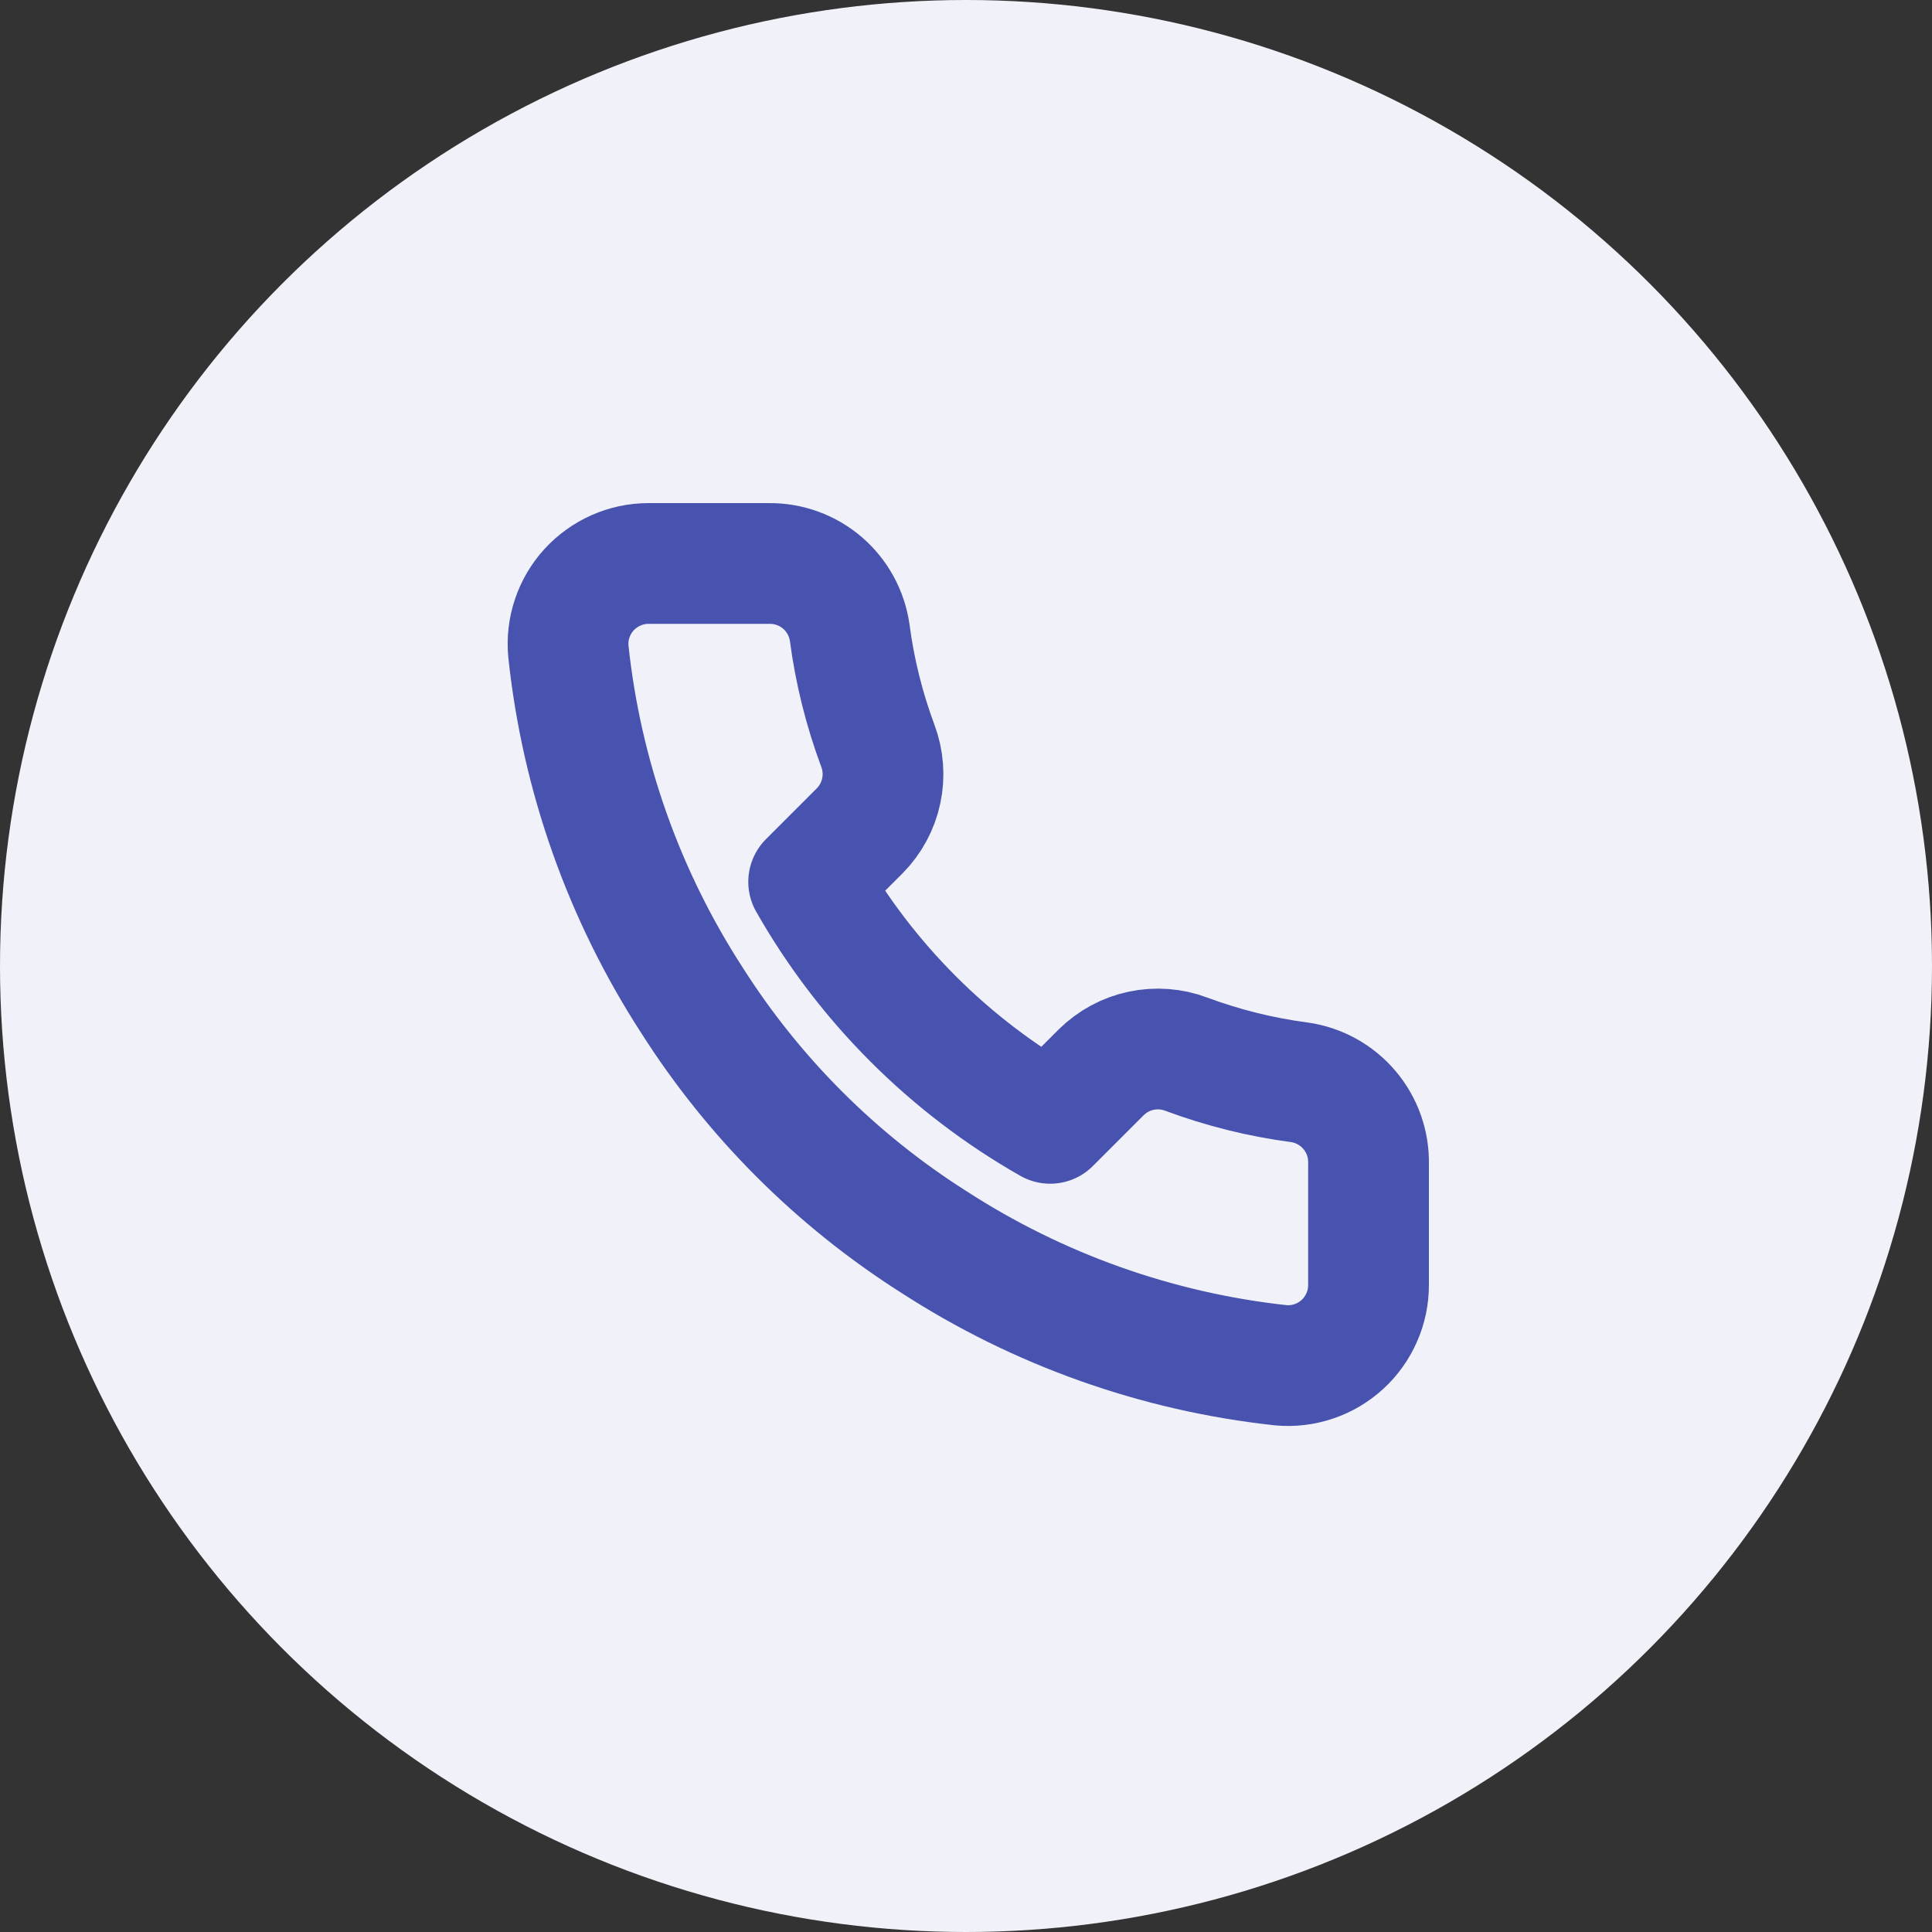
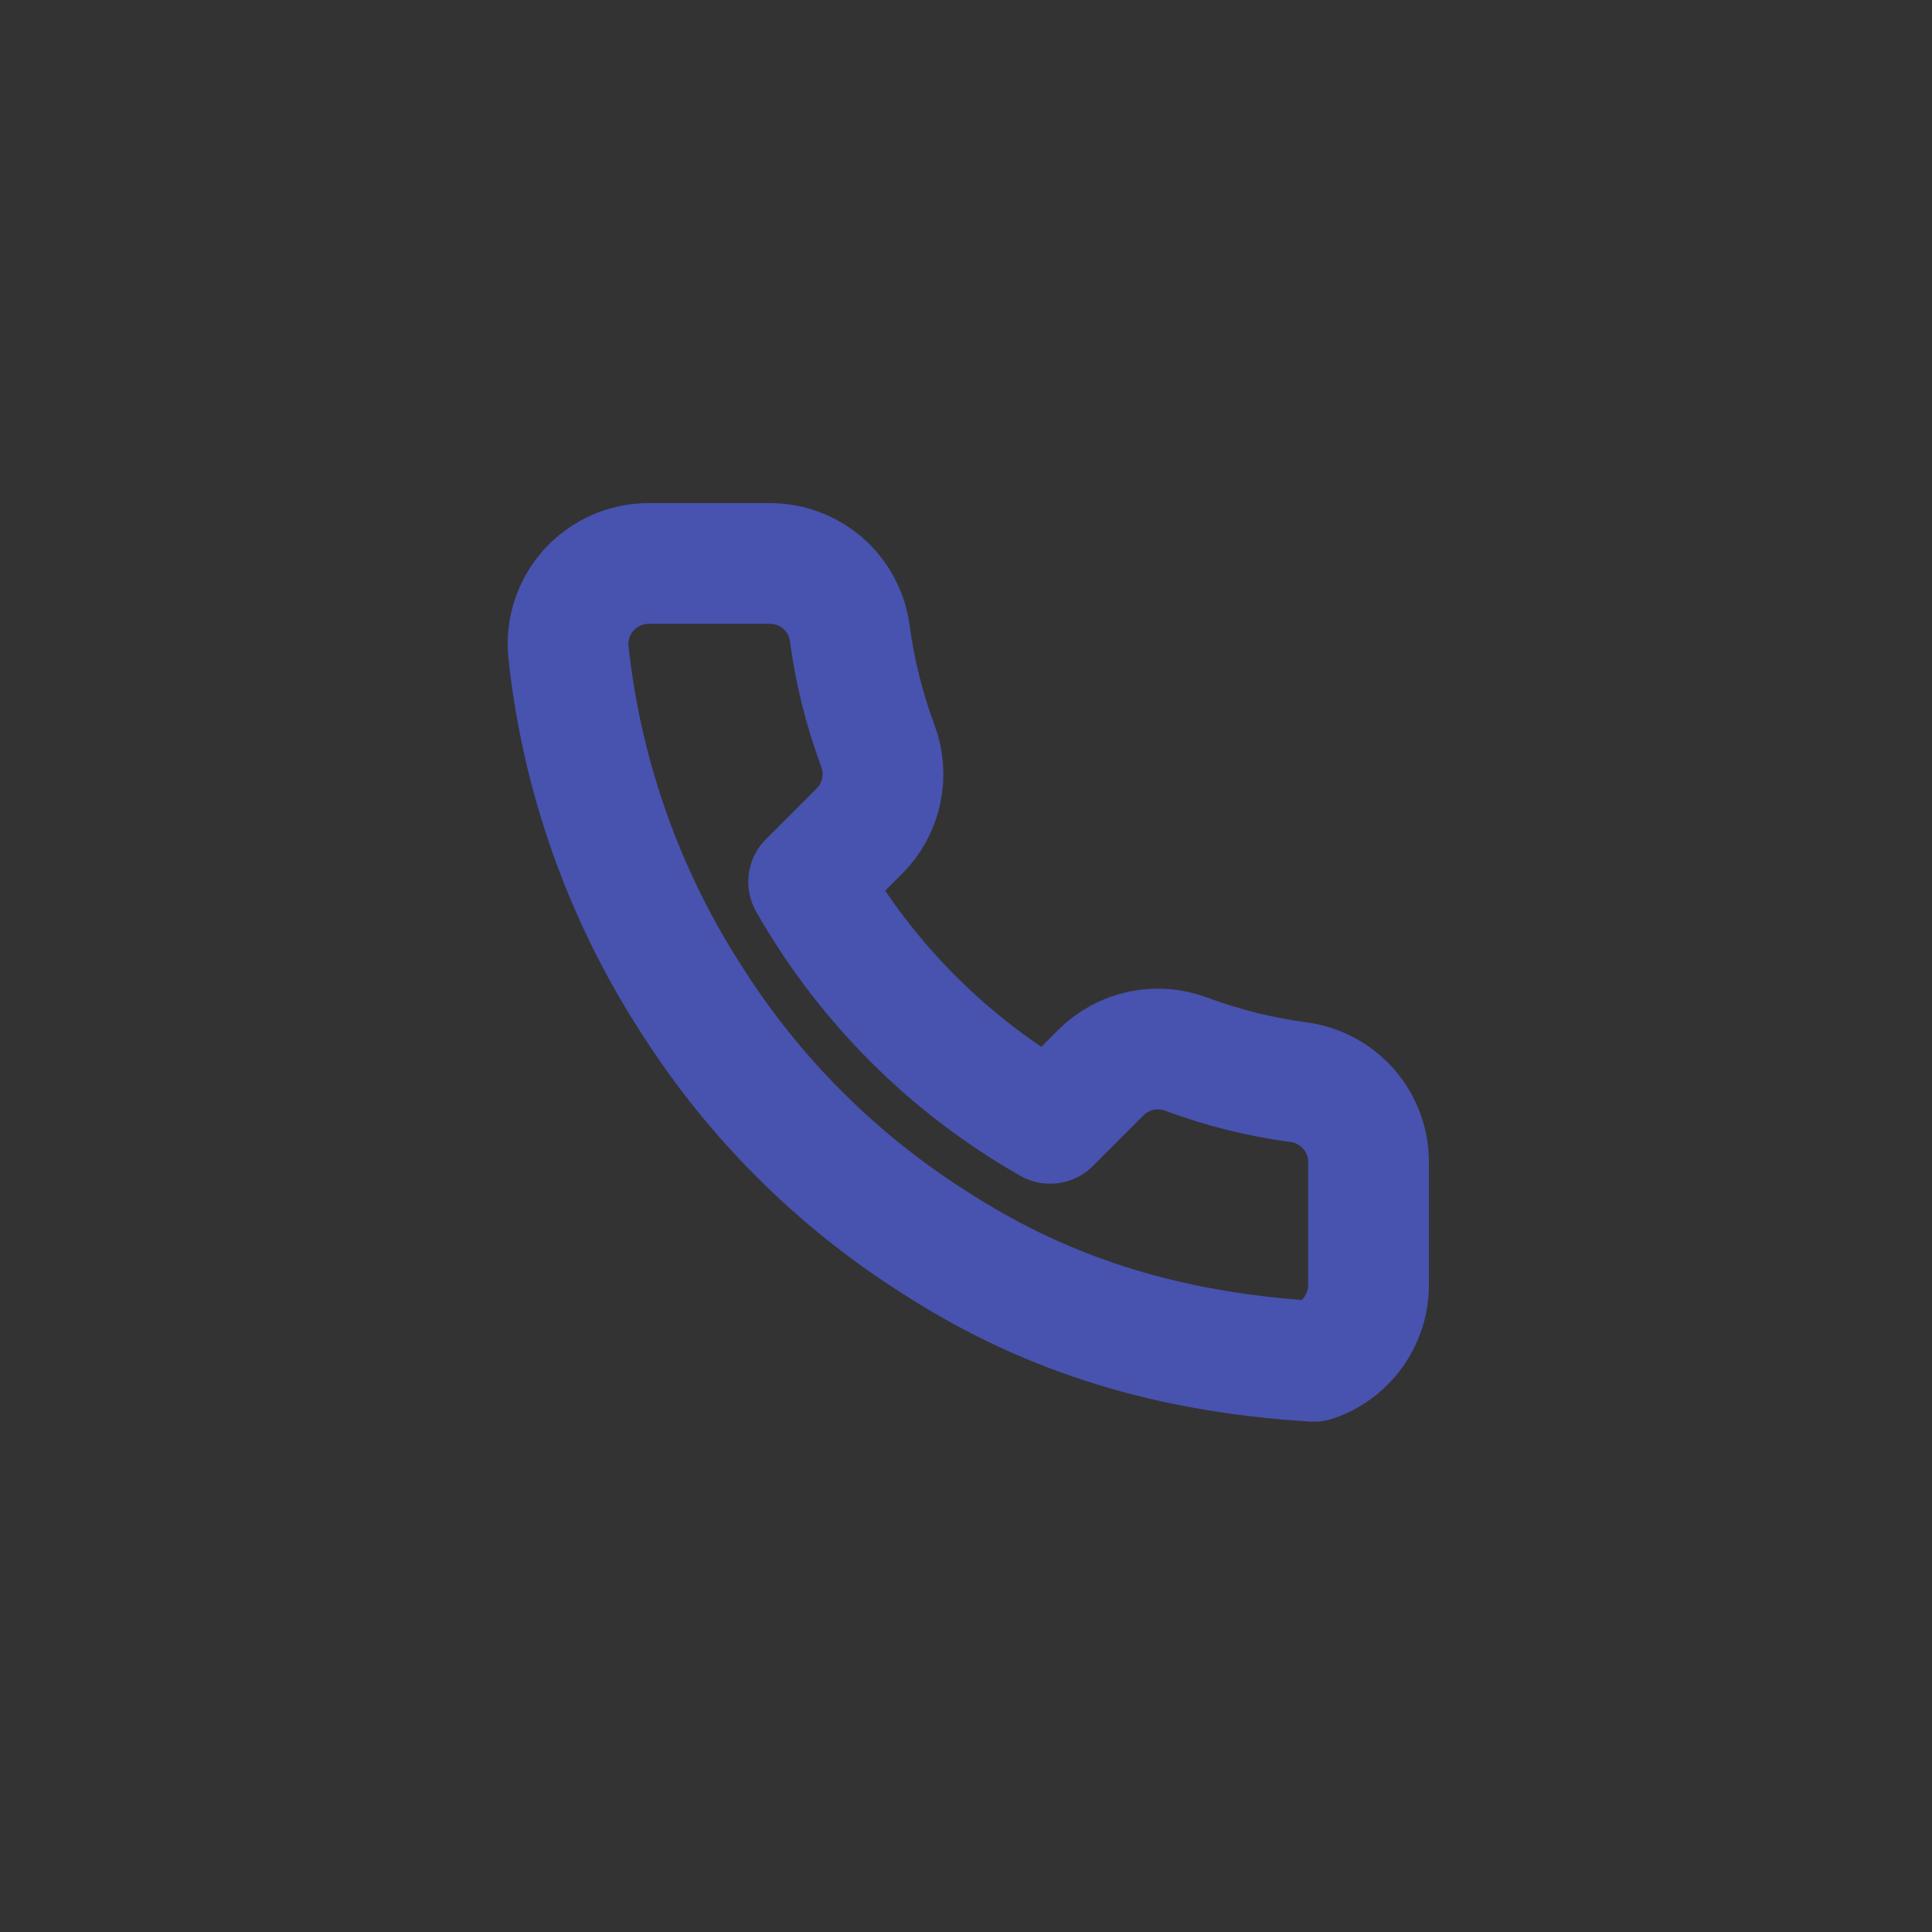
<svg xmlns="http://www.w3.org/2000/svg" width="32" height="32" viewBox="0 0 32 32" fill="none">
  <rect x="0" y="0" width="32" height="32" fill="#333333" stroke="none" />
-   <circle cx="16" cy="16" r="16" fill="#F1F2F9" />
-   <path d="M22.667 19.28V21.28C22.668 21.465 22.63 21.649 22.555 21.819C22.481 21.989 22.372 22.142 22.235 22.268C22.098 22.393 21.937 22.489 21.761 22.548C21.585 22.608 21.398 22.63 21.214 22.613C19.162 22.39 17.192 21.689 15.46 20.566C13.85 19.543 12.484 18.177 11.46 16.566C10.334 14.827 9.632 12.847 9.414 10.786C9.397 10.602 9.419 10.416 9.478 10.241C9.537 10.065 9.632 9.904 9.757 9.767C9.882 9.631 10.034 9.522 10.203 9.447C10.372 9.372 10.555 9.333 10.74 9.333H12.74C13.064 9.33 13.377 9.444 13.623 9.655C13.868 9.866 14.028 10.159 14.074 10.48C14.158 11.12 14.315 11.748 14.54 12.353C14.63 12.592 14.649 12.851 14.596 13.1C14.543 13.35 14.419 13.579 14.24 13.76L13.394 14.606C14.343 16.275 15.725 17.657 17.394 18.606L18.24 17.76C18.422 17.581 18.65 17.457 18.9 17.404C19.149 17.351 19.408 17.37 19.647 17.46C20.252 17.685 20.88 17.842 21.52 17.926C21.844 17.972 22.14 18.135 22.351 18.385C22.563 18.634 22.675 18.953 22.667 19.28Z" stroke="#4852AF" stroke-width="2" stroke-linecap="round" stroke-linejoin="round" />
+   <path d="M22.667 19.28V21.28C22.668 21.465 22.63 21.649 22.555 21.819C22.481 21.989 22.372 22.142 22.235 22.268C22.098 22.393 21.937 22.489 21.761 22.548C19.162 22.39 17.192 21.689 15.46 20.566C13.85 19.543 12.484 18.177 11.46 16.566C10.334 14.827 9.632 12.847 9.414 10.786C9.397 10.602 9.419 10.416 9.478 10.241C9.537 10.065 9.632 9.904 9.757 9.767C9.882 9.631 10.034 9.522 10.203 9.447C10.372 9.372 10.555 9.333 10.74 9.333H12.74C13.064 9.33 13.377 9.444 13.623 9.655C13.868 9.866 14.028 10.159 14.074 10.48C14.158 11.12 14.315 11.748 14.54 12.353C14.63 12.592 14.649 12.851 14.596 13.1C14.543 13.35 14.419 13.579 14.24 13.76L13.394 14.606C14.343 16.275 15.725 17.657 17.394 18.606L18.24 17.76C18.422 17.581 18.65 17.457 18.9 17.404C19.149 17.351 19.408 17.37 19.647 17.46C20.252 17.685 20.88 17.842 21.52 17.926C21.844 17.972 22.14 18.135 22.351 18.385C22.563 18.634 22.675 18.953 22.667 19.28Z" stroke="#4852AF" stroke-width="2" stroke-linecap="round" stroke-linejoin="round" />
</svg>